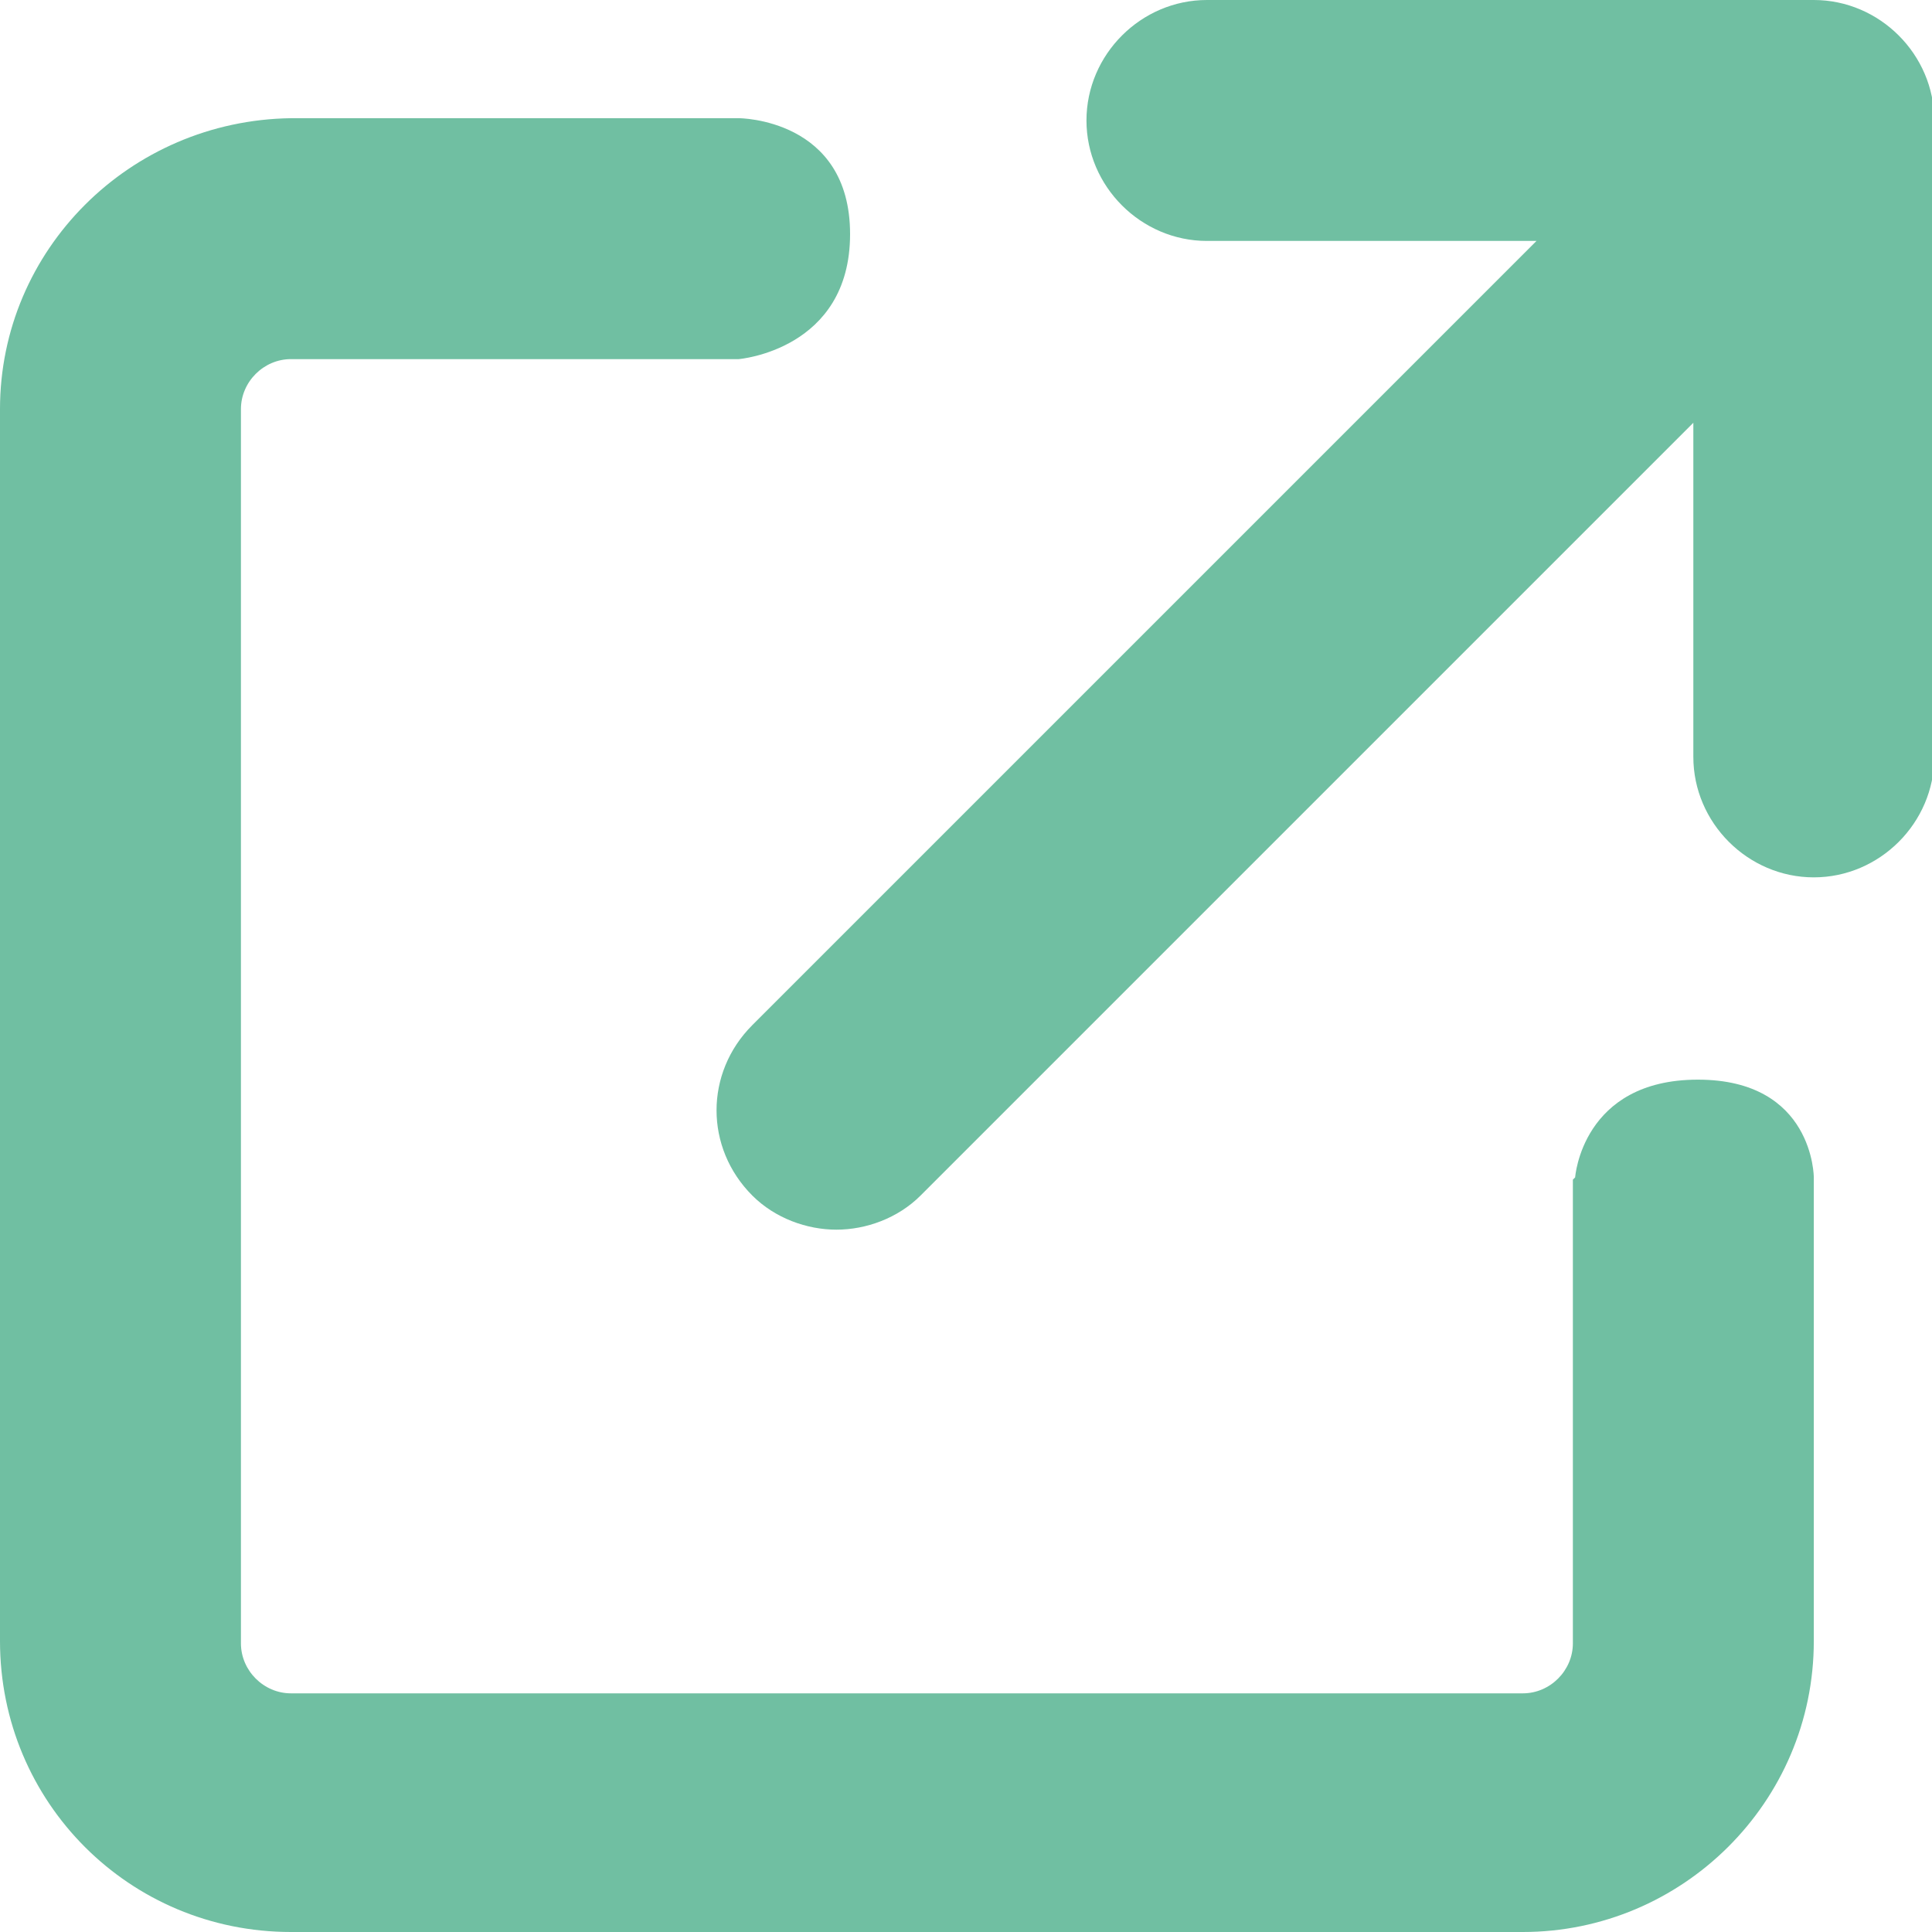
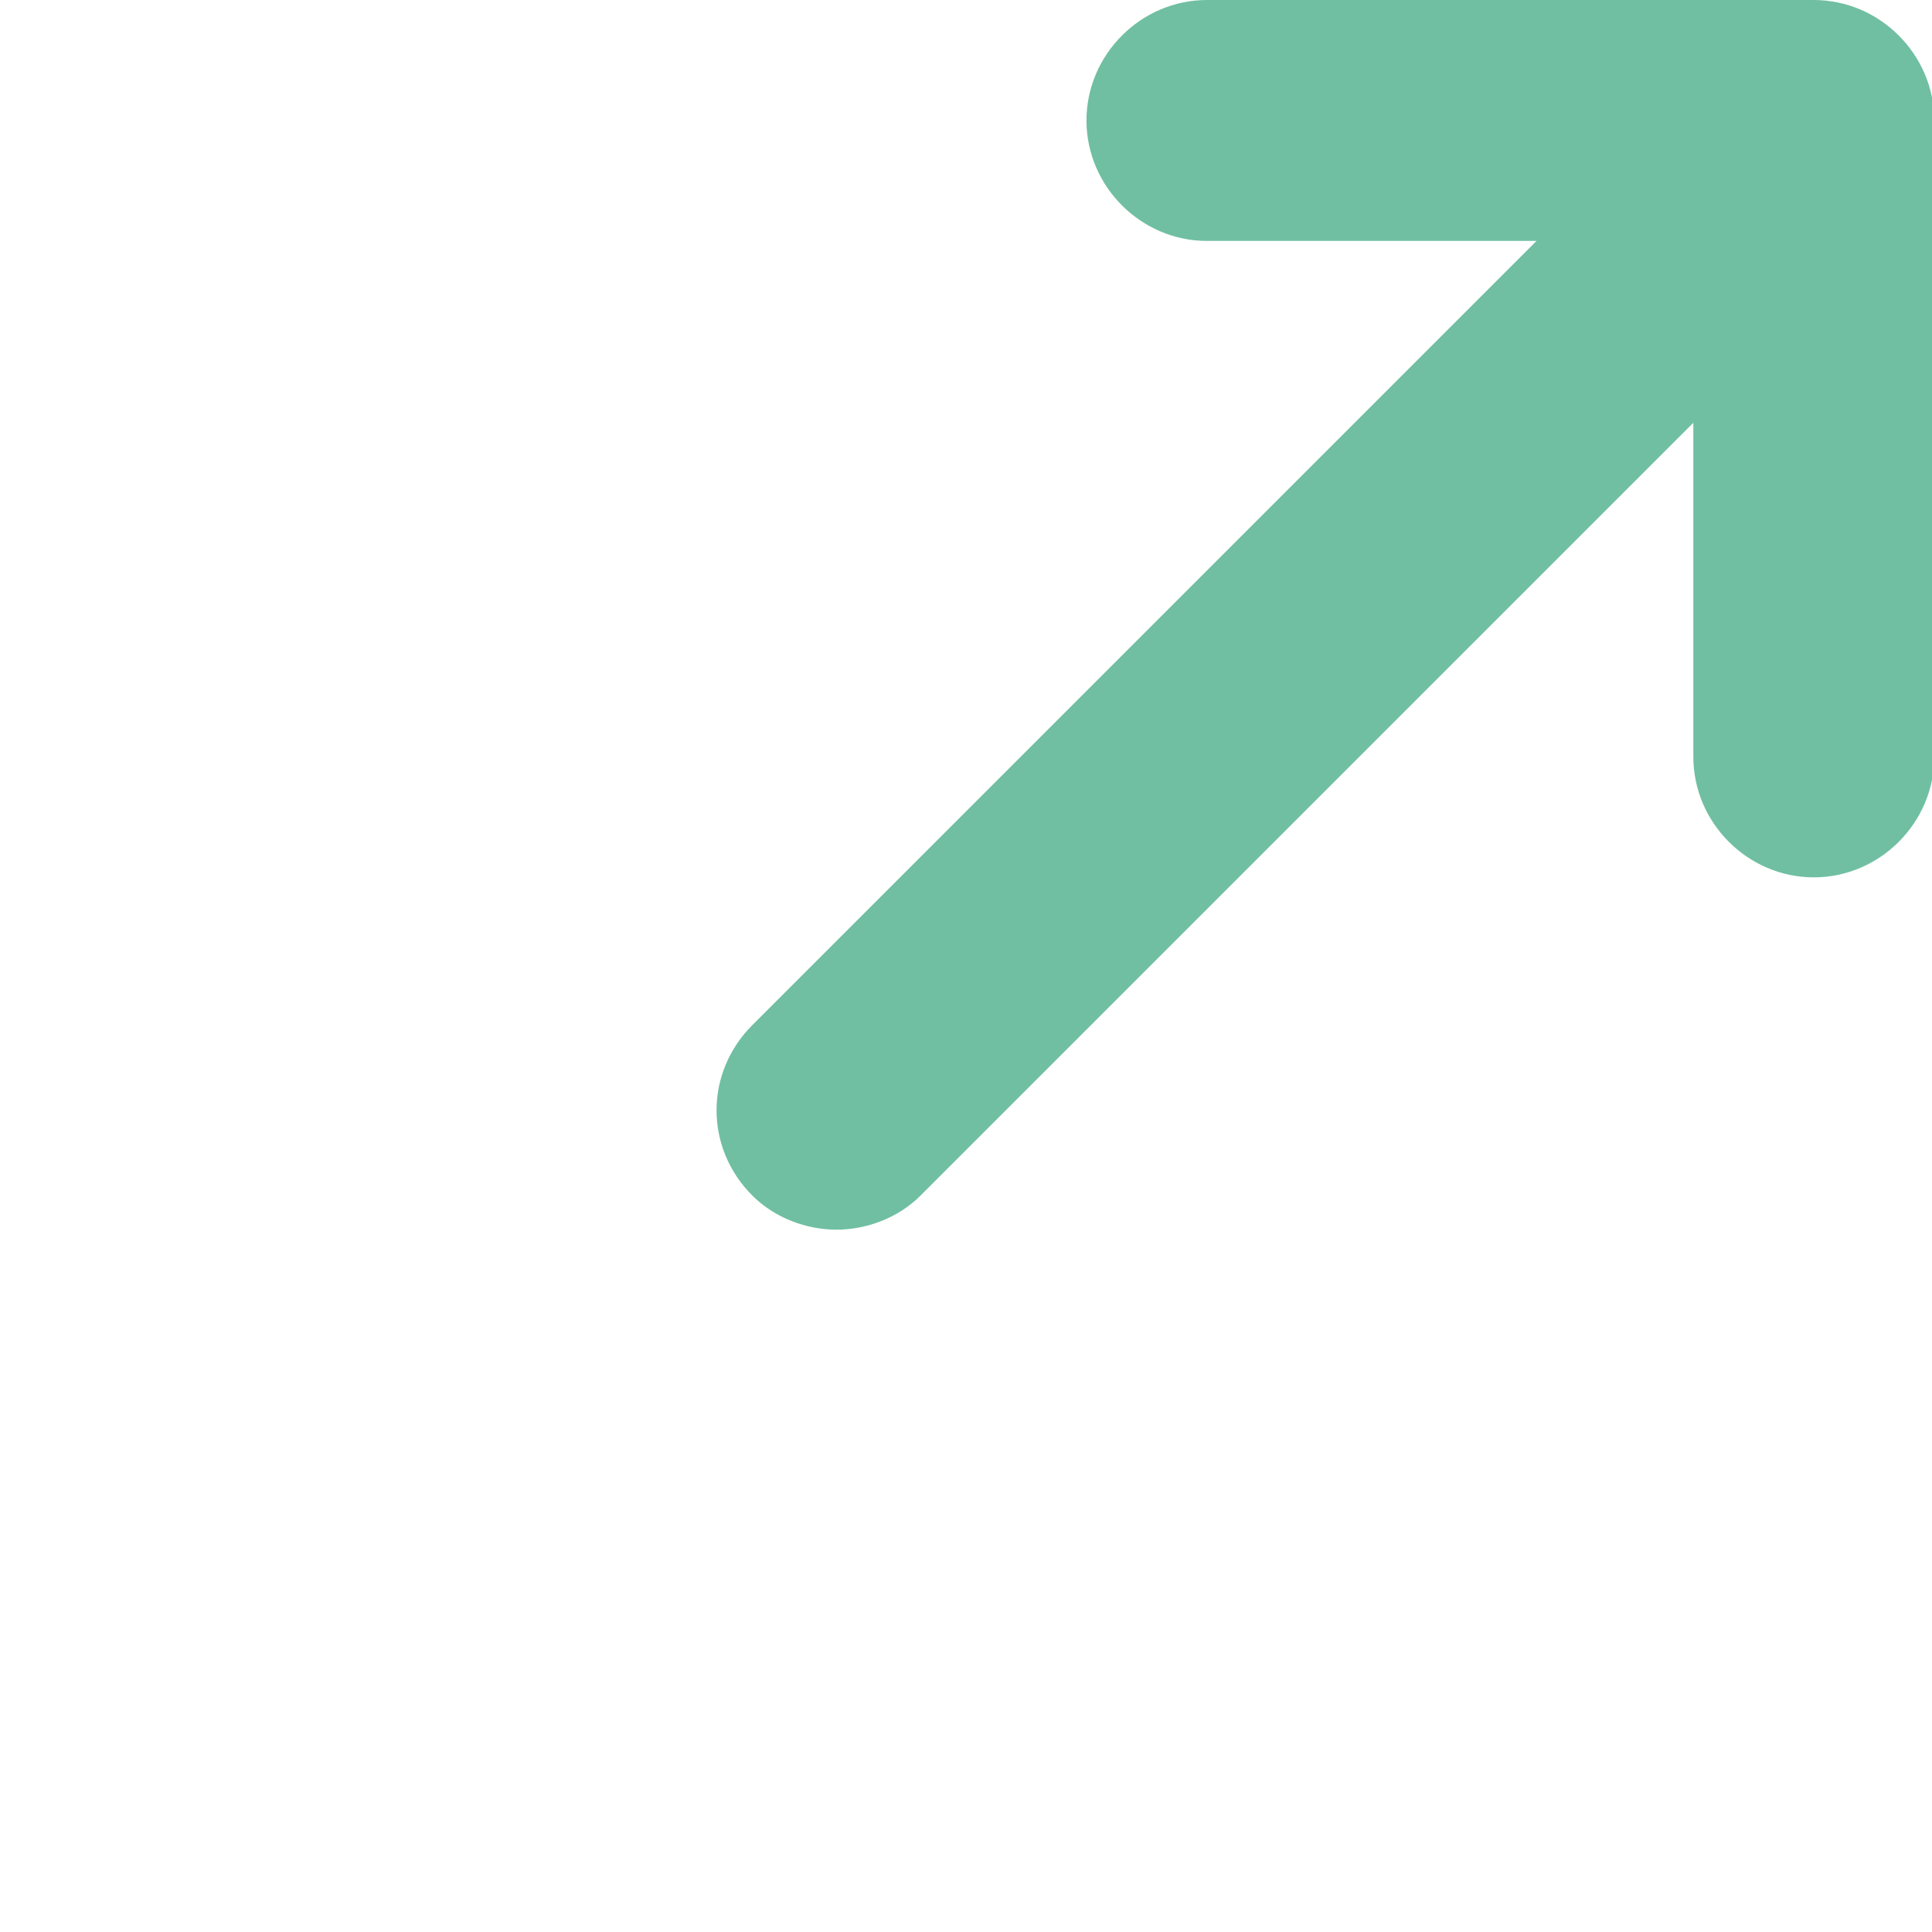
<svg xmlns="http://www.w3.org/2000/svg" id="Calque_1" version="1.1" viewBox="0 0 85 85">
  <defs>
    <style>
      .st0 {
        fill: #70bfa2;
      }
    </style>
  </defs>
-   <path class="st0" d="M69.2,51.9v20.4c0,1.2-1,2.2-2.2,2.2H12.8c-1.2,0-2.2-1-2.2-2.2V18c0-1.2,1-2.2,2.2-2.2h19.7s4.9-.4,4.9-5.5-4.9-5.1-4.9-5.1H12.8C5.7,5.3,0,11,0,18v54.2C0,79.3,5.7,85,12.8,85h54.2c7,0,12.8-5.7,12.8-12.8v-20.4s0-4.3-5.1-4.3-5.4,4.3-5.4,4.3Z" />
  <path class="st0" d="M79.8,0h-26.7c-2.9,0-5.3,2.4-5.3,5.3s2.4,5.3,5.3,5.3h14.5l-34.5,34.5c-2.1,2.1-2.1,5.4,0,7.5,1,1,2.4,1.5,3.7,1.5s2.7-.5,3.7-1.5l34-34v14.7c0,2.9,2.4,5.3,5.3,5.3s5.3-2.4,5.3-5.3V5.3c0-2.9-2.4-5.3-5.3-5.3Z" />
</svg>